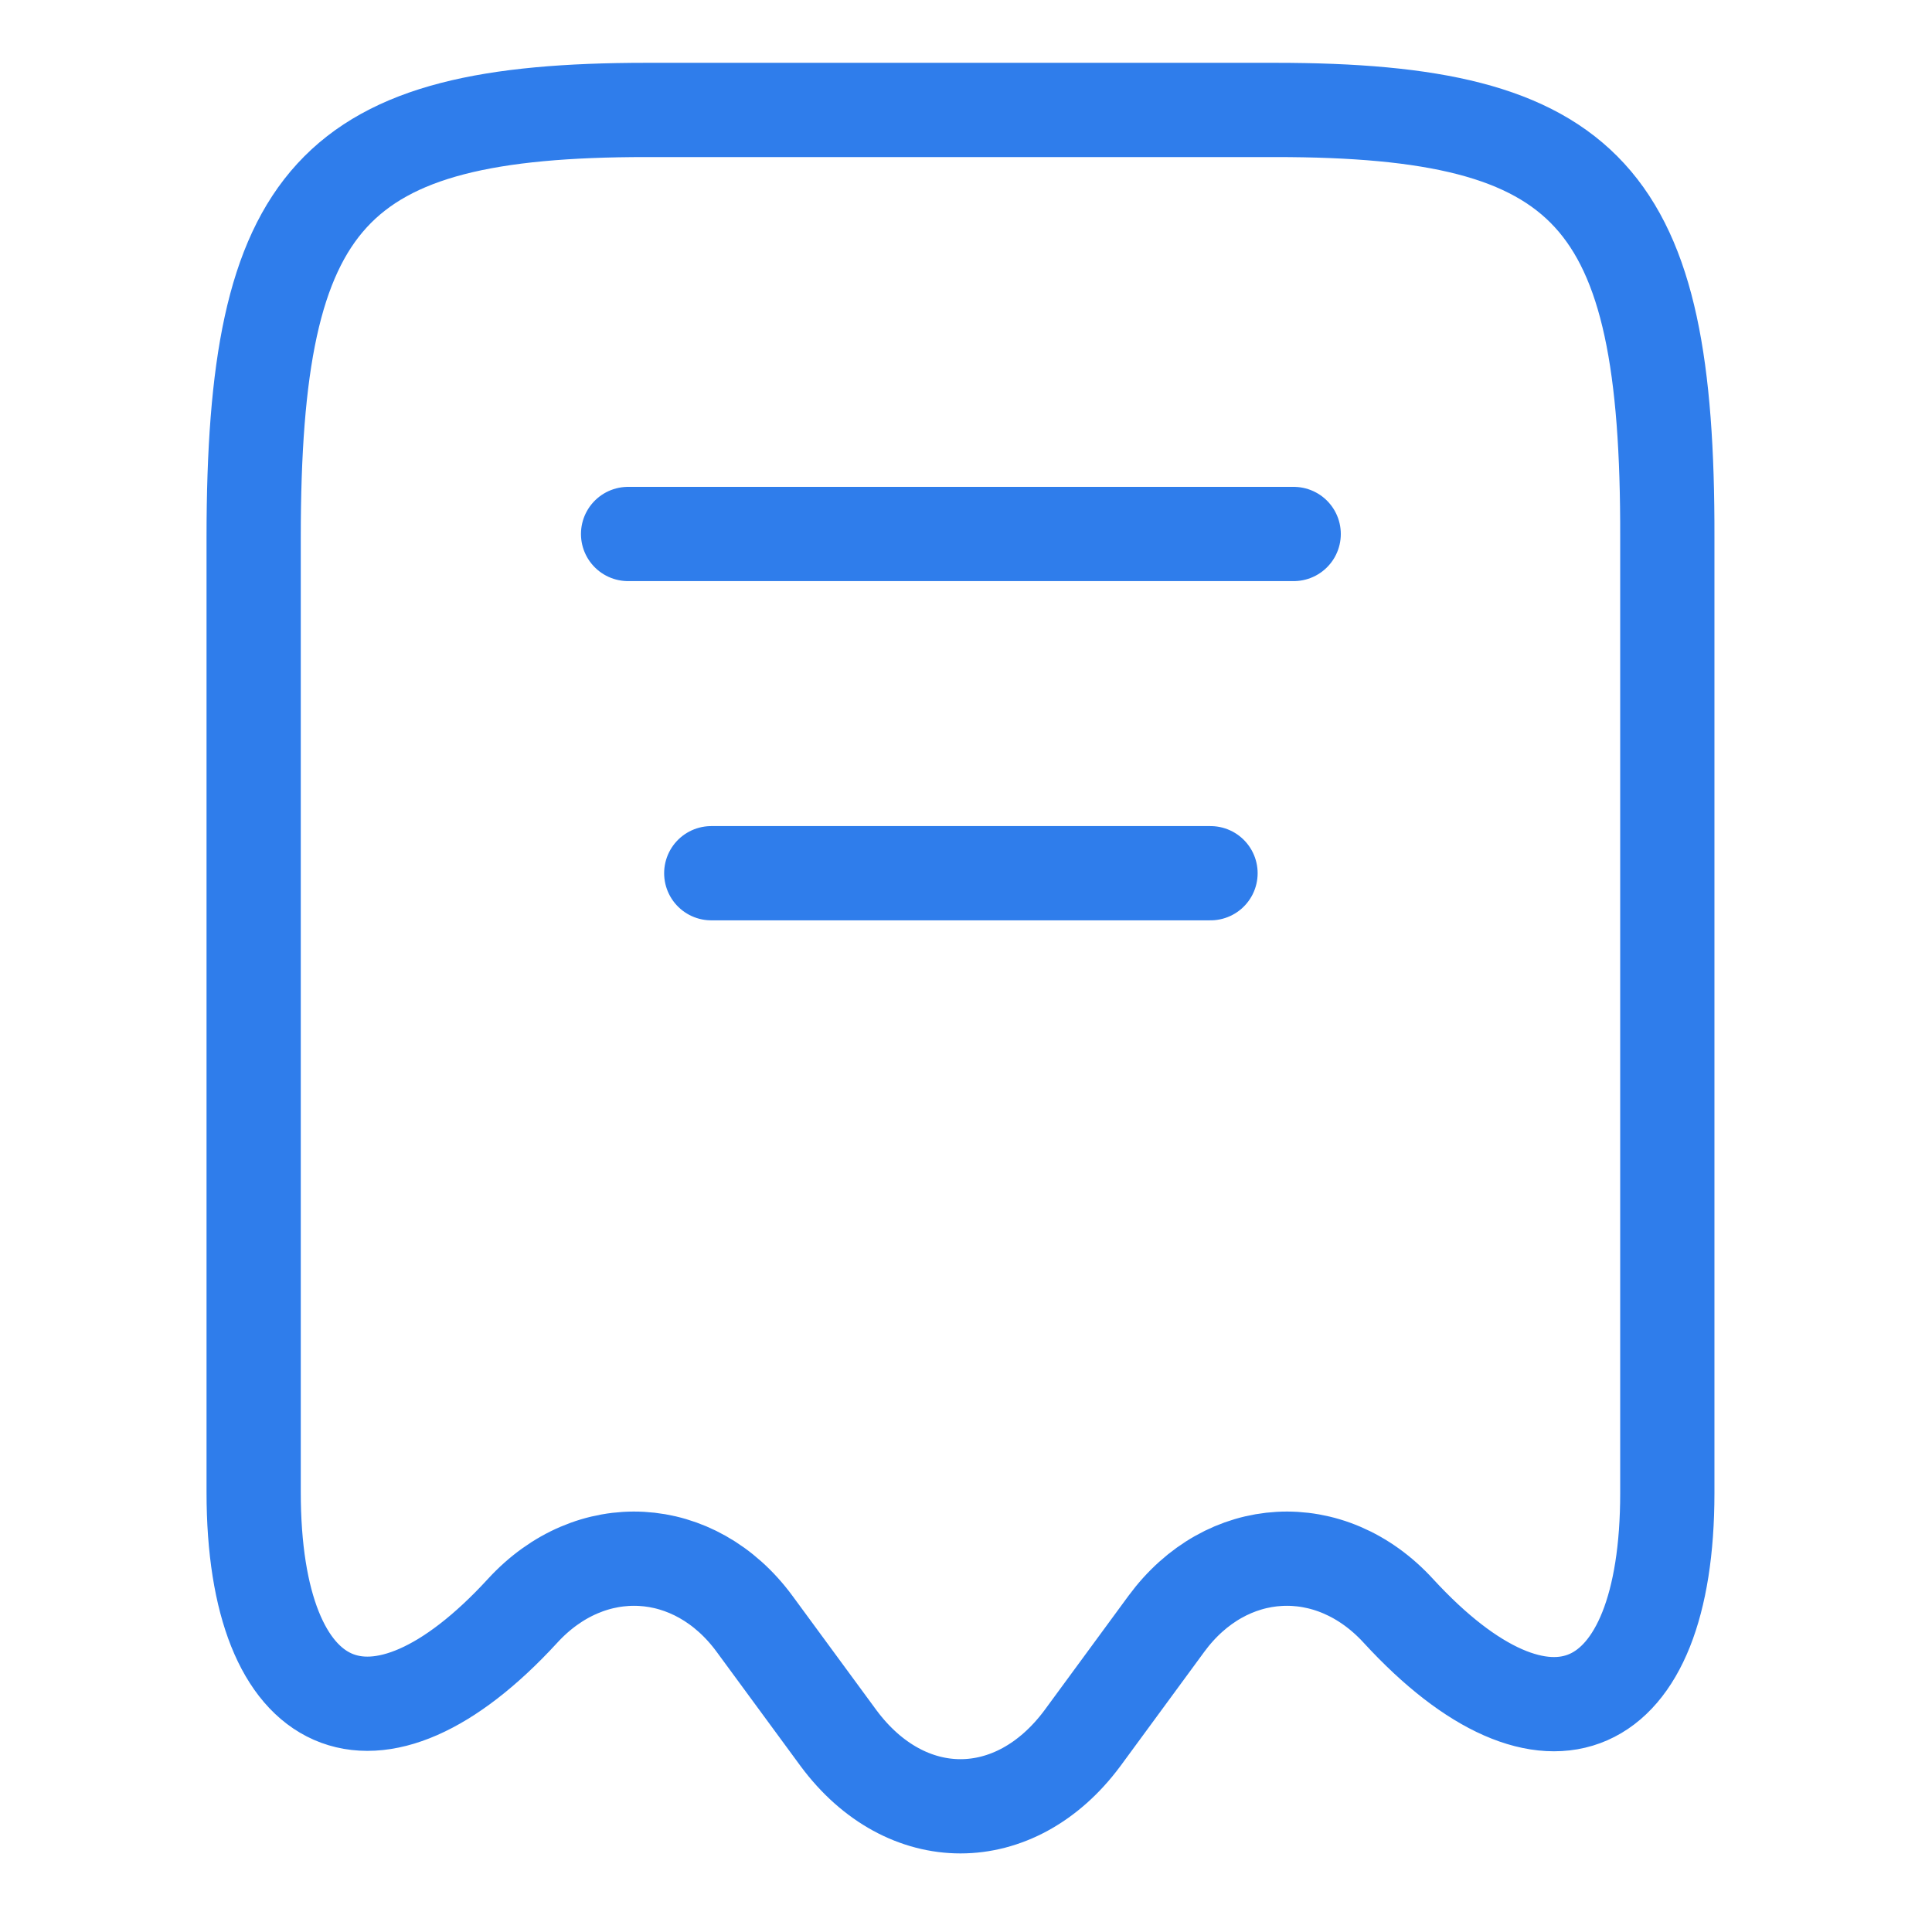
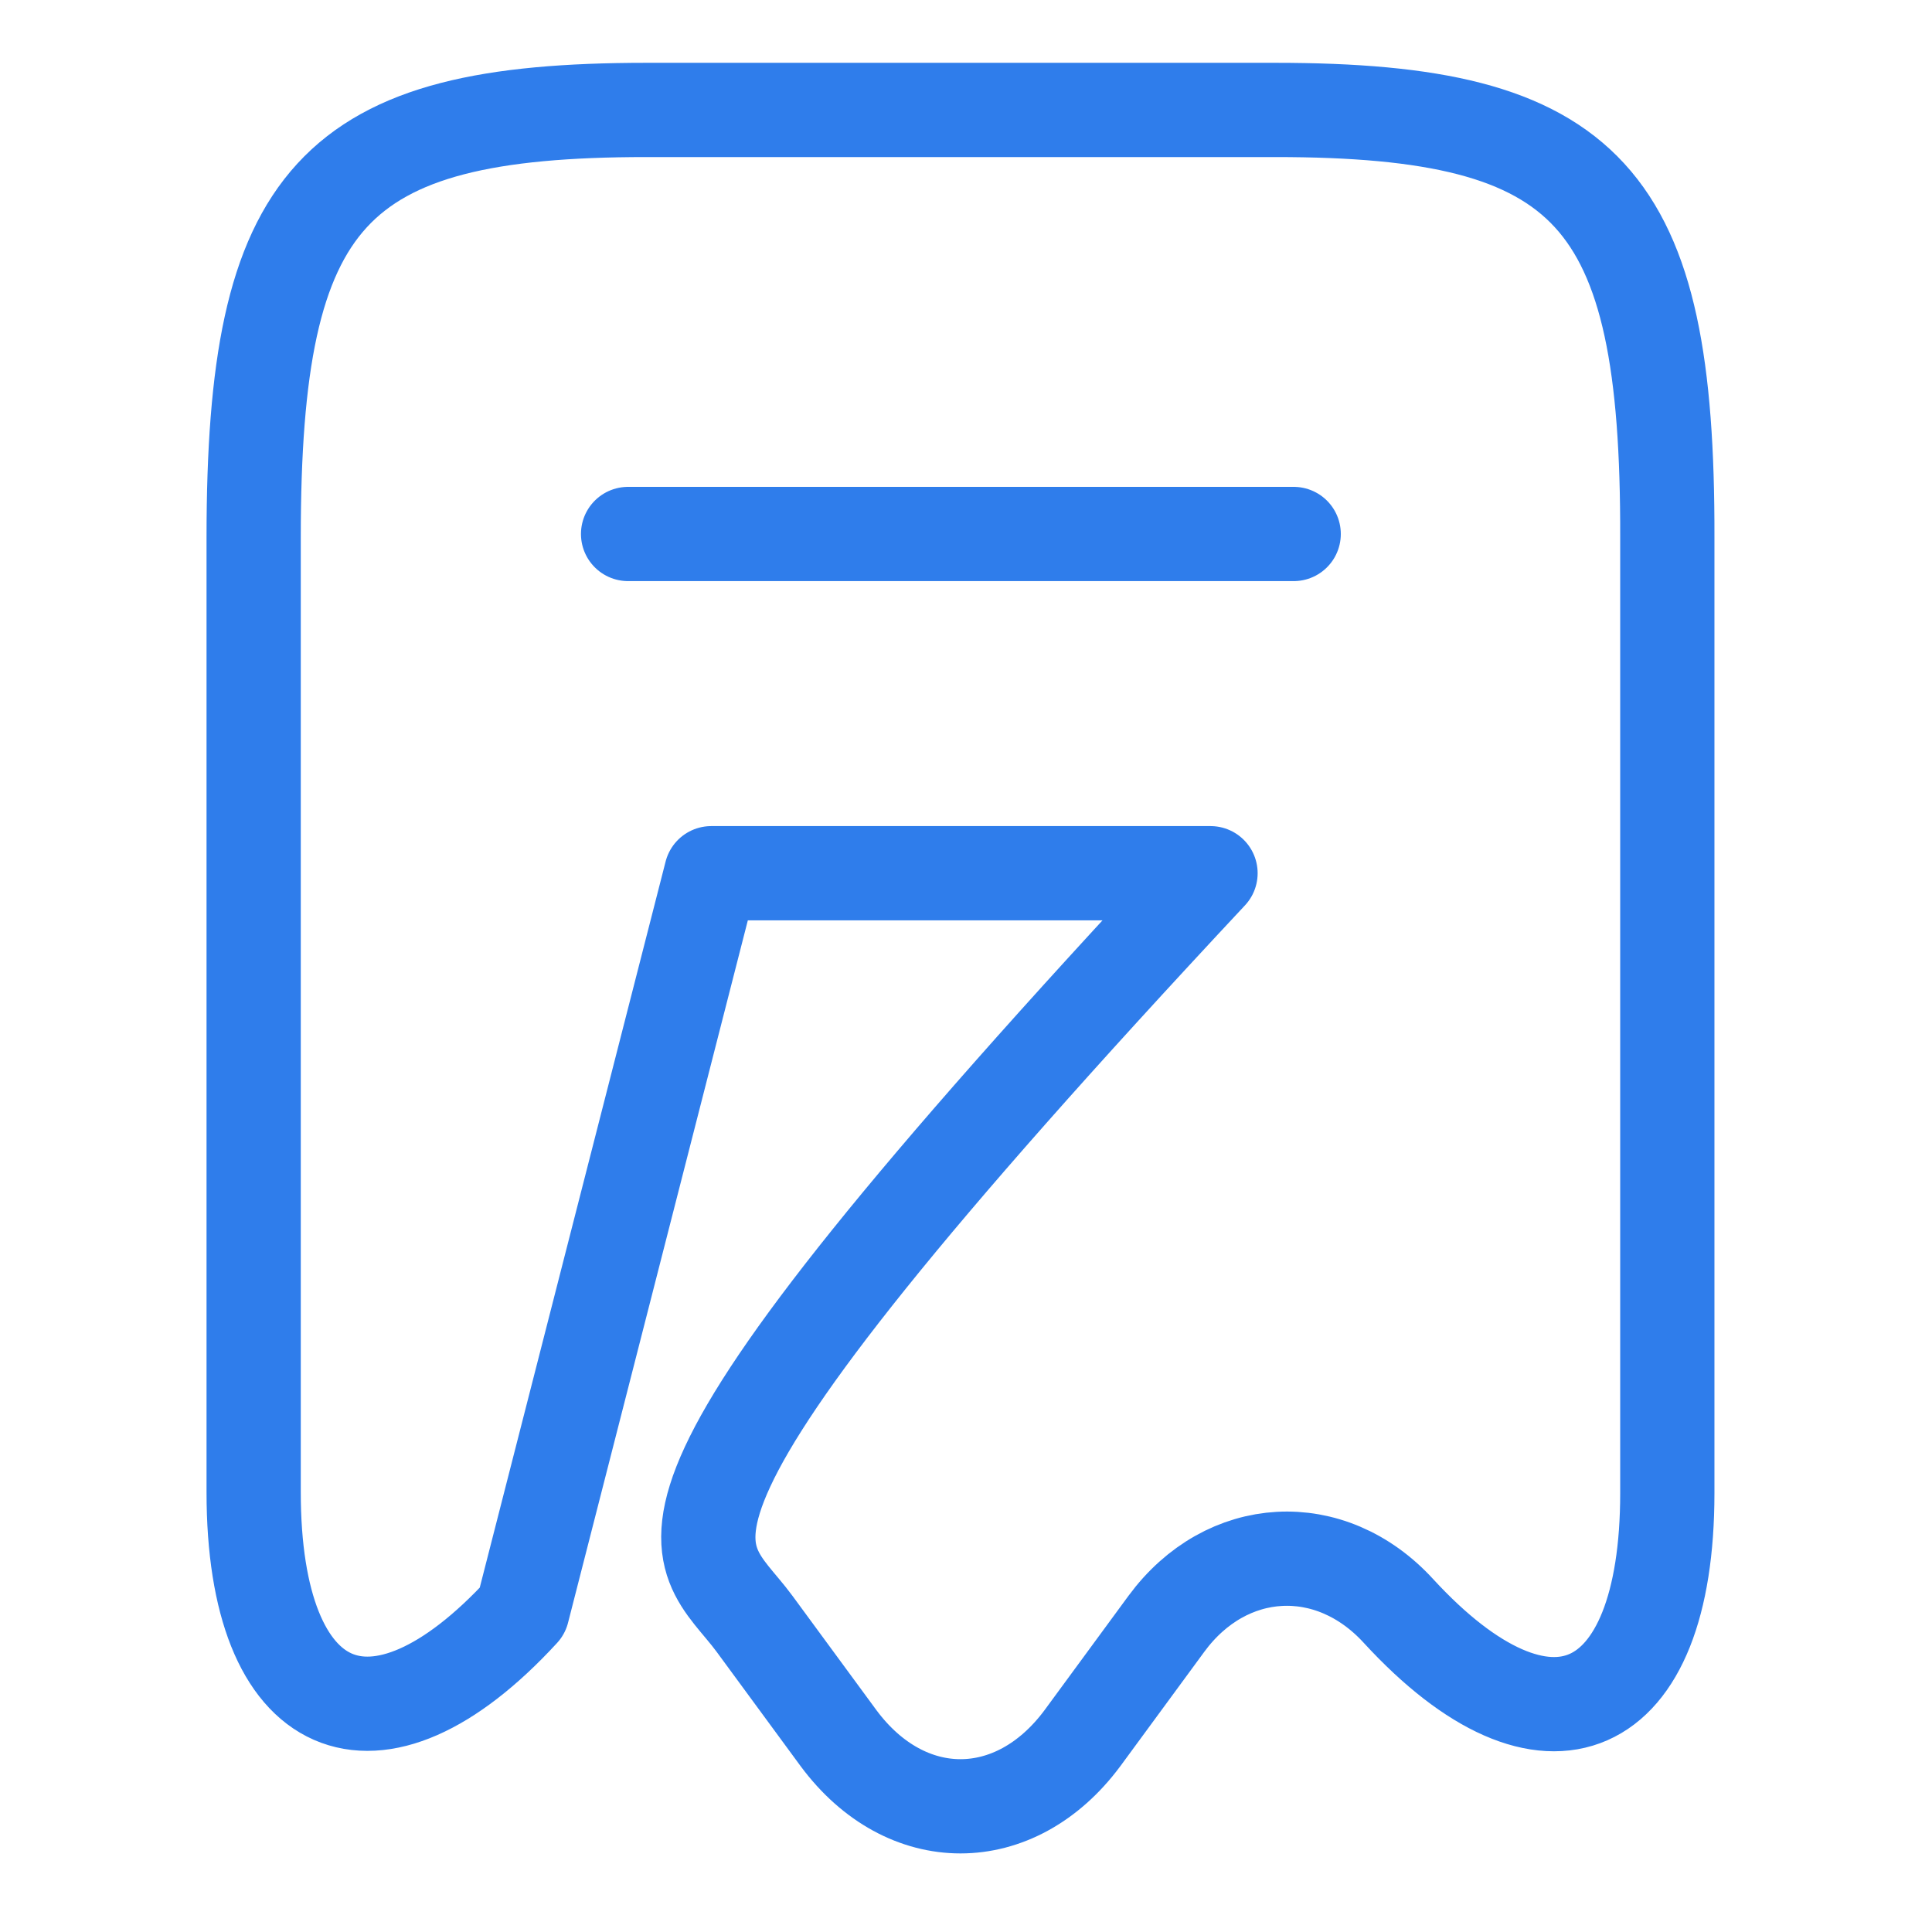
<svg xmlns="http://www.w3.org/2000/svg" width="41" height="41" viewBox="0 0 41 41" fill="none">
-   <path d="M13.329 11.332H27.454M15.094 18.531H25.689M11.086 34.189C12.534 32.605 14.741 32.731 16.012 34.459L17.796 36.888C19.226 38.814 21.539 38.814 22.97 36.888L24.753 34.459C26.024 32.731 28.231 32.605 29.679 34.189C32.822 37.608 35.383 36.474 35.383 31.687V11.403C35.4 4.15 33.74 2.333 27.066 2.333H13.717C7.043 2.333 5.383 4.15 5.383 11.403V31.669C5.383 36.474 7.961 37.59 11.086 34.189Z" stroke="#2F7DEB" stroke-width="2" stroke-linecap="round" stroke-linejoin="round" />
+   <path d="M13.329 11.332H27.454M15.094 18.531H25.689C12.534 32.605 14.741 32.731 16.012 34.459L17.796 36.888C19.226 38.814 21.539 38.814 22.97 36.888L24.753 34.459C26.024 32.731 28.231 32.605 29.679 34.189C32.822 37.608 35.383 36.474 35.383 31.687V11.403C35.4 4.15 33.74 2.333 27.066 2.333H13.717C7.043 2.333 5.383 4.15 5.383 11.403V31.669C5.383 36.474 7.961 37.59 11.086 34.189Z" stroke="#2F7DEB" stroke-width="2" stroke-linecap="round" stroke-linejoin="round" />
</svg>